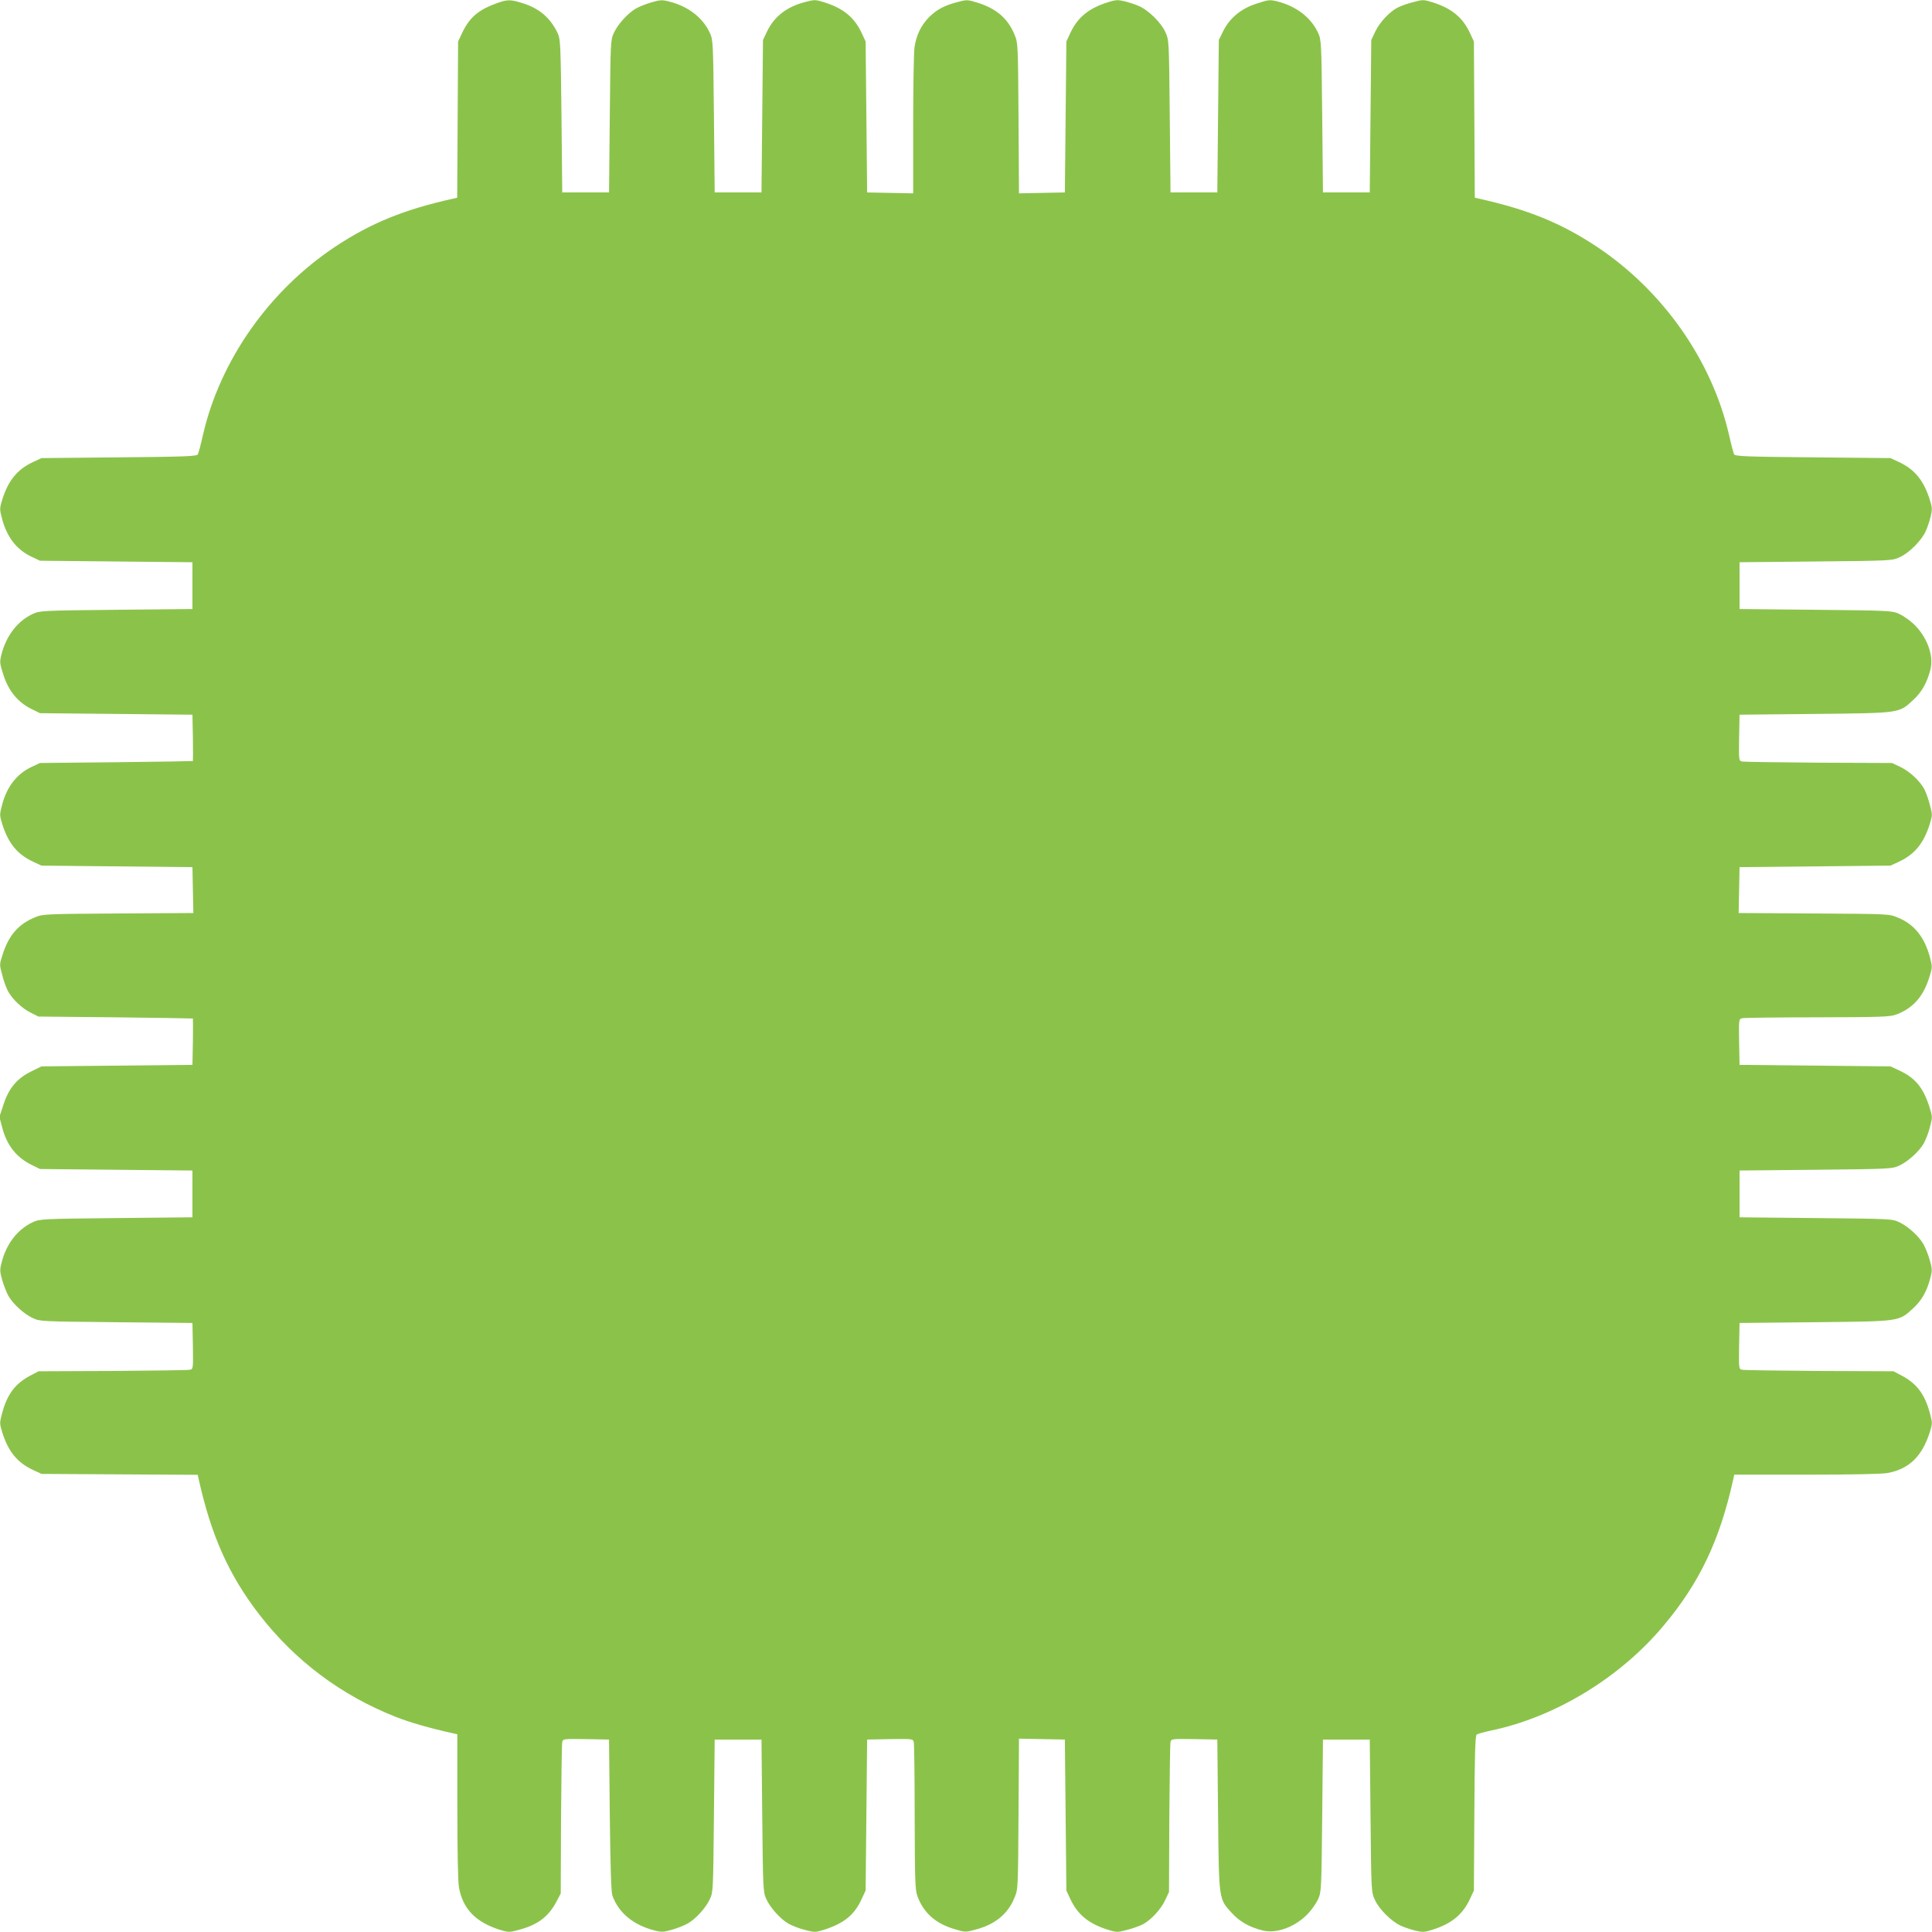
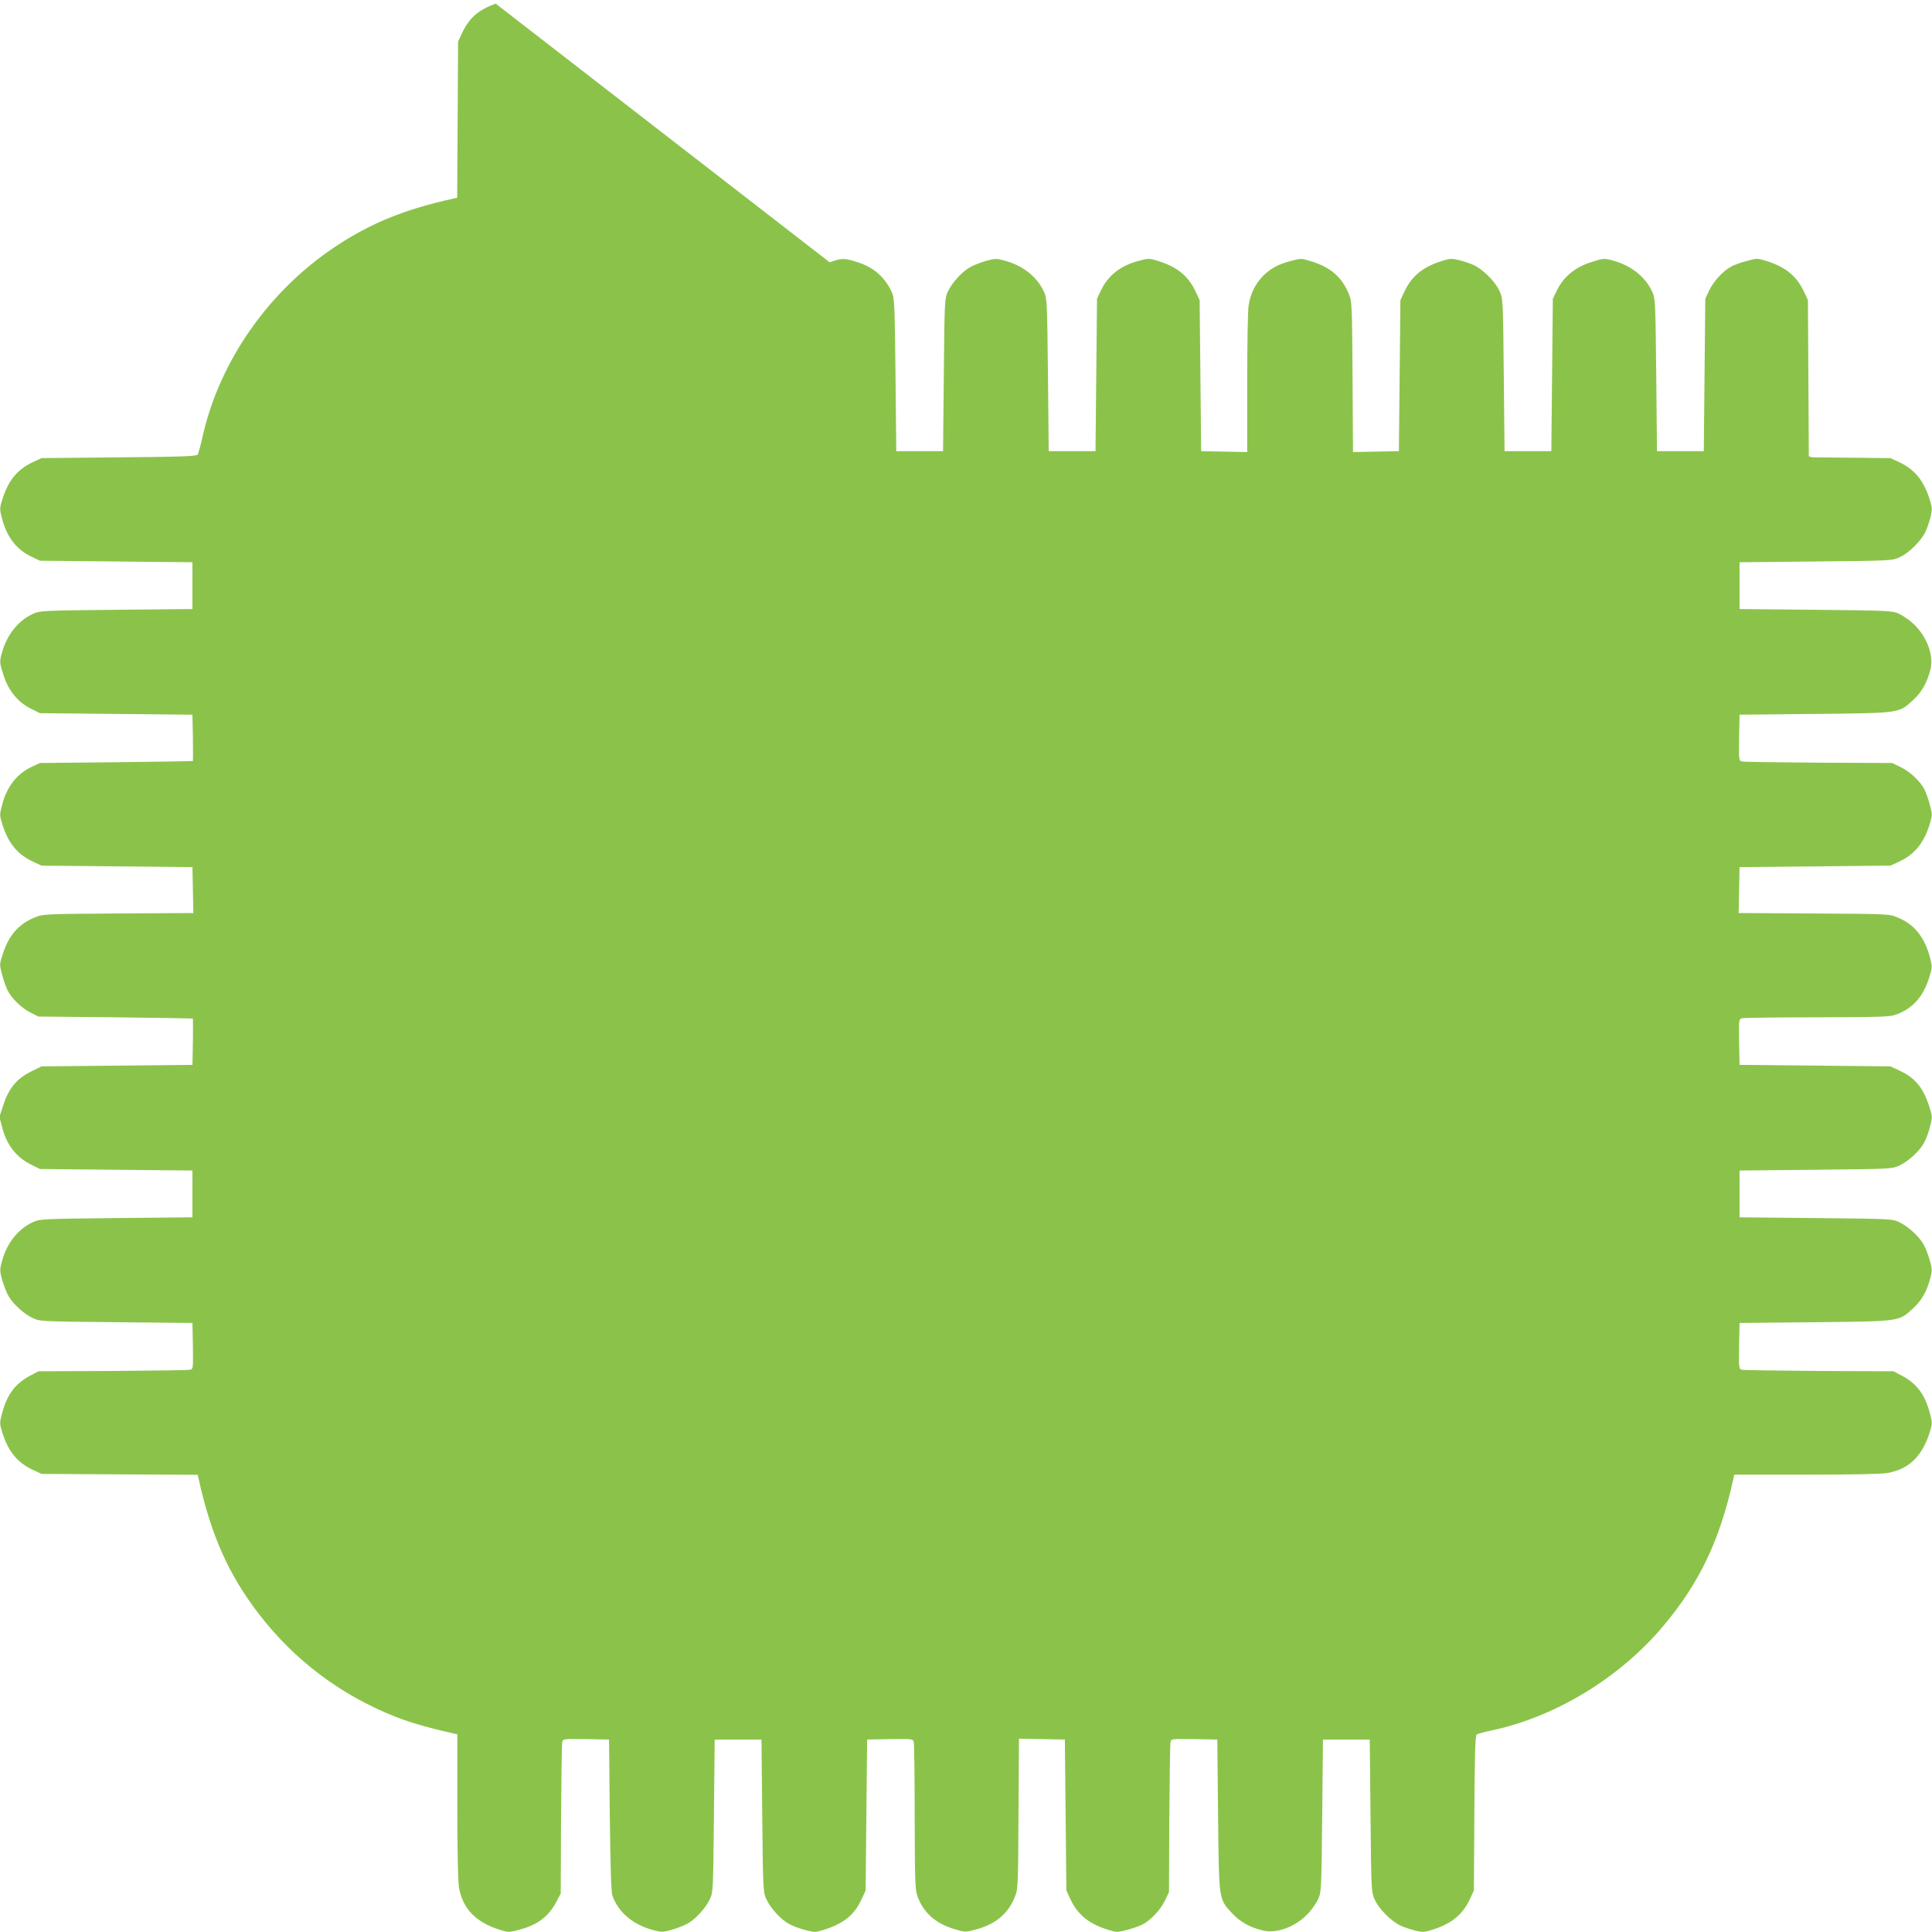
<svg xmlns="http://www.w3.org/2000/svg" version="1.0" width="1280pt" height="1280pt" viewBox="0 0 1280 1280" preserveAspectRatio="xMidYMid meet">
  <g transform="translate(0,1280) scale(0.1,-0.1)" fill="#8bc34a" stroke="none">
-     <path d="M3284 12776 c-117 -43 -176 -95 -223 -196 l-26 -55 -3 -517 -3 -518 -27 -6 c-324 -72 -546 -162 -782 -319 -436 -290 -761 -751 -875 -1245 -14 -63 -30 -122 -34 -130 -7 -13 -79 -16 -522 -20 l-514 -5 -56 -26 c-105 -49 -165 -123 -205 -252 -17 -56 -17 -61 0 -125 32 -121 96 -204 196 -251 l55 -26 505 -5 505 -5 0 -155 0 -155 -505 -5 c-492 -5 -506 -6 -552 -27 -102 -47 -177 -145 -209 -271 -12 -49 -11 -58 15 -137 33 -103 96 -179 184 -222 l57 -28 505 -5 505 -5 3 -152 c1 -84 1 -154 0 -155 -2 -1 -230 -5 -508 -8 l-505 -5 -56 -26 c-97 -46 -164 -131 -195 -251 -17 -64 -17 -69 0 -125 40 -129 100 -203 205 -252 l56 -26 500 -5 500 -5 3 -152 3 -152 -498 -3 c-482 -3 -500 -4 -550 -25 -109 -44 -175 -119 -215 -245 -22 -67 -22 -69 -4 -135 9 -37 26 -84 37 -106 28 -54 94 -118 154 -147 l50 -25 510 -5 c281 -3 511 -7 513 -8 1 -1 1 -71 0 -154 l-3 -153 -500 -5 -500 -5 -67 -33 c-95 -46 -150 -112 -185 -220 l-27 -82 18 -68 c31 -120 94 -200 196 -250 l55 -27 505 -5 505 -5 0 -155 0 -155 -505 -5 c-492 -5 -506 -6 -552 -27 -102 -47 -177 -145 -208 -270 -12 -46 -11 -59 5 -115 10 -35 28 -81 41 -104 30 -53 103 -120 162 -147 46 -22 58 -22 552 -27 l505 -5 3 -152 c2 -151 2 -153 -20 -158 -13 -3 -243 -6 -513 -8 l-490 -2 -53 -28 c-101 -53 -155 -125 -188 -250 -17 -63 -17 -68 0 -124 40 -129 100 -203 205 -252 l56 -26 517 -3 518 -3 6 -27 c83 -376 200 -637 402 -899 237 -306 541 -534 902 -677 96 -38 229 -76 383 -110 l27 -6 0 -478 c0 -301 4 -500 11 -538 26 -142 111 -229 272 -280 56 -17 61 -17 124 0 125 33 197 87 250 188 l28 53 2 490 c2 270 5 500 8 513 5 22 7 22 158 20 l152 -3 5 -500 c4 -343 9 -510 17 -533 41 -115 139 -196 280 -232 46 -12 59 -11 115 5 35 10 81 28 104 41 53 30 120 103 147 162 22 46 22 58 27 552 l5 505 155 0 155 0 5 -505 c5 -491 6 -506 27 -552 26 -57 93 -132 147 -163 23 -13 71 -32 108 -41 64 -17 69 -17 125 0 132 42 202 97 250 201 l28 60 5 500 5 500 151 3 c150 2 152 2 158 -20 3 -13 6 -237 6 -498 1 -422 3 -480 18 -522 40 -110 120 -182 246 -219 69 -21 73 -21 136 -4 132 34 218 104 262 214 23 55 23 62 26 554 l3 498 152 -3 152 -3 5 -500 5 -500 26 -56 c49 -105 123 -165 252 -205 56 -17 61 -17 124 0 37 9 83 26 103 36 54 28 120 98 149 160 l26 55 2 485 c2 267 5 495 8 508 5 22 7 22 158 20 l152 -3 5 -500 c6 -570 4 -554 92 -650 52 -57 116 -93 204 -115 93 -23 220 25 303 115 24 26 53 68 64 93 21 46 22 61 27 552 l5 505 155 0 155 0 5 -505 c5 -504 5 -505 29 -557 27 -62 113 -146 173 -172 24 -11 67 -25 95 -32 46 -11 60 -11 110 5 129 40 203 100 252 205 l26 56 3 512 c2 385 6 514 15 521 7 5 50 17 97 27 422 88 854 350 1141 694 239 284 373 566 463 973 l6 28 478 0 c301 0 500 4 538 11 142 26 229 111 280 272 17 56 17 61 0 124 -33 125 -87 197 -188 250 l-53 28 -490 2 c-269 2 -500 5 -513 8 -22 5 -22 7 -20 158 l3 152 500 5 c570 6 553 4 650 92 57 52 93 116 115 205 12 46 11 59 -5 115 -10 35 -28 81 -41 104 -30 53 -103 120 -162 147 -46 22 -58 22 -552 27 l-505 5 0 155 0 155 505 5 c491 5 506 6 552 27 57 26 132 93 163 147 13 23 32 71 41 108 18 67 18 68 -5 140 -40 123 -93 187 -196 235 l-60 28 -500 5 -500 5 -3 151 c-2 150 -2 152 20 158 13 3 237 6 498 6 422 1 480 3 522 18 109 40 180 118 219 244 22 69 22 71 5 137 -36 134 -105 219 -215 263 -55 23 -62 23 -554 26 l-498 3 3 152 3 152 500 5 500 5 56 26 c105 49 165 123 205 252 17 56 17 61 0 124 -9 37 -26 83 -36 103 -28 54 -98 120 -160 149 l-55 26 -485 2 c-267 2 -495 5 -508 8 -22 5 -22 7 -20 158 l3 152 500 5 c570 6 554 4 650 92 57 52 93 116 115 204 23 93 -25 220 -115 303 -26 24 -68 53 -93 64 -46 21 -61 22 -552 27 l-505 5 0 155 0 155 505 5 c504 5 505 5 557 29 62 27 146 113 172 173 11 24 25 67 32 95 11 46 11 60 -5 110 -40 129 -100 203 -205 252 l-56 26 -514 5 c-443 4 -515 7 -522 20 -4 8 -20 67 -34 130 -114 494 -439 955 -875 1245 -236 157 -458 247 -782 319 l-27 6 -3 518 -3 517 -26 56 c-49 105 -123 165 -252 205 -56 17 -61 17 -124 0 -37 -9 -83 -26 -103 -36 -54 -28 -120 -98 -149 -160 l-26 -55 -5 -505 -5 -505 -155 0 -155 0 -5 505 c-5 492 -6 506 -27 552 -47 102 -145 177 -271 209 -49 12 -58 11 -137 -15 -103 -33 -179 -96 -222 -184 l-28 -57 -5 -505 -5 -505 -155 0 -155 0 -5 505 c-5 504 -5 505 -29 557 -27 62 -113 146 -173 172 -24 11 -67 25 -95 32 -46 11 -60 11 -110 -5 -129 -40 -203 -100 -252 -205 l-26 -56 -5 -500 -5 -500 -152 -3 -152 -3 -3 498 c-3 482 -4 500 -25 550 -44 109 -119 175 -246 215 -68 21 -71 21 -135 4 -87 -23 -135 -49 -186 -99 -53 -54 -85 -119 -97 -199 -5 -35 -9 -267 -9 -516 l0 -453 -152 3 -153 3 -5 500 -5 500 -26 56 c-49 105 -123 165 -252 205 -56 17 -61 17 -125 0 -120 -31 -203 -96 -251 -196 l-26 -55 -5 -505 -5 -505 -155 0 -155 0 -5 505 c-5 492 -6 506 -27 552 -47 102 -145 177 -270 208 -46 12 -59 11 -115 -5 -35 -10 -81 -28 -104 -41 -53 -30 -120 -103 -147 -162 -22 -46 -22 -58 -27 -552 l-5 -505 -155 0 -155 0 -5 505 c-5 458 -7 509 -23 545 -47 104 -124 171 -238 205 -80 25 -99 24 -175 -4z" />
+     <path d="M3284 12776 c-117 -43 -176 -95 -223 -196 l-26 -55 -3 -517 -3 -518 -27 -6 c-324 -72 -546 -162 -782 -319 -436 -290 -761 -751 -875 -1245 -14 -63 -30 -122 -34 -130 -7 -13 -79 -16 -522 -20 l-514 -5 -56 -26 c-105 -49 -165 -123 -205 -252 -17 -56 -17 -61 0 -125 32 -121 96 -204 196 -251 l55 -26 505 -5 505 -5 0 -155 0 -155 -505 -5 c-492 -5 -506 -6 -552 -27 -102 -47 -177 -145 -209 -271 -12 -49 -11 -58 15 -137 33 -103 96 -179 184 -222 l57 -28 505 -5 505 -5 3 -152 c1 -84 1 -154 0 -155 -2 -1 -230 -5 -508 -8 l-505 -5 -56 -26 c-97 -46 -164 -131 -195 -251 -17 -64 -17 -69 0 -125 40 -129 100 -203 205 -252 l56 -26 500 -5 500 -5 3 -152 3 -152 -498 -3 c-482 -3 -500 -4 -550 -25 -109 -44 -175 -119 -215 -245 -22 -67 -22 -69 -4 -135 9 -37 26 -84 37 -106 28 -54 94 -118 154 -147 l50 -25 510 -5 c281 -3 511 -7 513 -8 1 -1 1 -71 0 -154 l-3 -153 -500 -5 -500 -5 -67 -33 c-95 -46 -150 -112 -185 -220 l-27 -82 18 -68 c31 -120 94 -200 196 -250 l55 -27 505 -5 505 -5 0 -155 0 -155 -505 -5 c-492 -5 -506 -6 -552 -27 -102 -47 -177 -145 -208 -270 -12 -46 -11 -59 5 -115 10 -35 28 -81 41 -104 30 -53 103 -120 162 -147 46 -22 58 -22 552 -27 l505 -5 3 -152 c2 -151 2 -153 -20 -158 -13 -3 -243 -6 -513 -8 l-490 -2 -53 -28 c-101 -53 -155 -125 -188 -250 -17 -63 -17 -68 0 -124 40 -129 100 -203 205 -252 l56 -26 517 -3 518 -3 6 -27 c83 -376 200 -637 402 -899 237 -306 541 -534 902 -677 96 -38 229 -76 383 -110 l27 -6 0 -478 c0 -301 4 -500 11 -538 26 -142 111 -229 272 -280 56 -17 61 -17 124 0 125 33 197 87 250 188 l28 53 2 490 c2 270 5 500 8 513 5 22 7 22 158 20 l152 -3 5 -500 c4 -343 9 -510 17 -533 41 -115 139 -196 280 -232 46 -12 59 -11 115 5 35 10 81 28 104 41 53 30 120 103 147 162 22 46 22 58 27 552 l5 505 155 0 155 0 5 -505 c5 -491 6 -506 27 -552 26 -57 93 -132 147 -163 23 -13 71 -32 108 -41 64 -17 69 -17 125 0 132 42 202 97 250 201 l28 60 5 500 5 500 151 3 c150 2 152 2 158 -20 3 -13 6 -237 6 -498 1 -422 3 -480 18 -522 40 -110 120 -182 246 -219 69 -21 73 -21 136 -4 132 34 218 104 262 214 23 55 23 62 26 554 l3 498 152 -3 152 -3 5 -500 5 -500 26 -56 c49 -105 123 -165 252 -205 56 -17 61 -17 124 0 37 9 83 26 103 36 54 28 120 98 149 160 l26 55 2 485 c2 267 5 495 8 508 5 22 7 22 158 20 l152 -3 5 -500 c6 -570 4 -554 92 -650 52 -57 116 -93 204 -115 93 -23 220 25 303 115 24 26 53 68 64 93 21 46 22 61 27 552 l5 505 155 0 155 0 5 -505 c5 -504 5 -505 29 -557 27 -62 113 -146 173 -172 24 -11 67 -25 95 -32 46 -11 60 -11 110 5 129 40 203 100 252 205 l26 56 3 512 c2 385 6 514 15 521 7 5 50 17 97 27 422 88 854 350 1141 694 239 284 373 566 463 973 l6 28 478 0 c301 0 500 4 538 11 142 26 229 111 280 272 17 56 17 61 0 124 -33 125 -87 197 -188 250 l-53 28 -490 2 c-269 2 -500 5 -513 8 -22 5 -22 7 -20 158 l3 152 500 5 c570 6 553 4 650 92 57 52 93 116 115 205 12 46 11 59 -5 115 -10 35 -28 81 -41 104 -30 53 -103 120 -162 147 -46 22 -58 22 -552 27 l-505 5 0 155 0 155 505 5 c491 5 506 6 552 27 57 26 132 93 163 147 13 23 32 71 41 108 18 67 18 68 -5 140 -40 123 -93 187 -196 235 l-60 28 -500 5 -500 5 -3 151 c-2 150 -2 152 20 158 13 3 237 6 498 6 422 1 480 3 522 18 109 40 180 118 219 244 22 69 22 71 5 137 -36 134 -105 219 -215 263 -55 23 -62 23 -554 26 l-498 3 3 152 3 152 500 5 500 5 56 26 c105 49 165 123 205 252 17 56 17 61 0 124 -9 37 -26 83 -36 103 -28 54 -98 120 -160 149 l-55 26 -485 2 c-267 2 -495 5 -508 8 -22 5 -22 7 -20 158 l3 152 500 5 c570 6 554 4 650 92 57 52 93 116 115 204 23 93 -25 220 -115 303 -26 24 -68 53 -93 64 -46 21 -61 22 -552 27 l-505 5 0 155 0 155 505 5 c504 5 505 5 557 29 62 27 146 113 172 173 11 24 25 67 32 95 11 46 11 60 -5 110 -40 129 -100 203 -205 252 l-56 26 -514 5 l-27 6 -3 518 -3 517 -26 56 c-49 105 -123 165 -252 205 -56 17 -61 17 -124 0 -37 -9 -83 -26 -103 -36 -54 -28 -120 -98 -149 -160 l-26 -55 -5 -505 -5 -505 -155 0 -155 0 -5 505 c-5 492 -6 506 -27 552 -47 102 -145 177 -271 209 -49 12 -58 11 -137 -15 -103 -33 -179 -96 -222 -184 l-28 -57 -5 -505 -5 -505 -155 0 -155 0 -5 505 c-5 504 -5 505 -29 557 -27 62 -113 146 -173 172 -24 11 -67 25 -95 32 -46 11 -60 11 -110 -5 -129 -40 -203 -100 -252 -205 l-26 -56 -5 -500 -5 -500 -152 -3 -152 -3 -3 498 c-3 482 -4 500 -25 550 -44 109 -119 175 -246 215 -68 21 -71 21 -135 4 -87 -23 -135 -49 -186 -99 -53 -54 -85 -119 -97 -199 -5 -35 -9 -267 -9 -516 l0 -453 -152 3 -153 3 -5 500 -5 500 -26 56 c-49 105 -123 165 -252 205 -56 17 -61 17 -125 0 -120 -31 -203 -96 -251 -196 l-26 -55 -5 -505 -5 -505 -155 0 -155 0 -5 505 c-5 492 -6 506 -27 552 -47 102 -145 177 -270 208 -46 12 -59 11 -115 -5 -35 -10 -81 -28 -104 -41 -53 -30 -120 -103 -147 -162 -22 -46 -22 -58 -27 -552 l-5 -505 -155 0 -155 0 -5 505 c-5 458 -7 509 -23 545 -47 104 -124 171 -238 205 -80 25 -99 24 -175 -4z" />
  </g>
</svg>